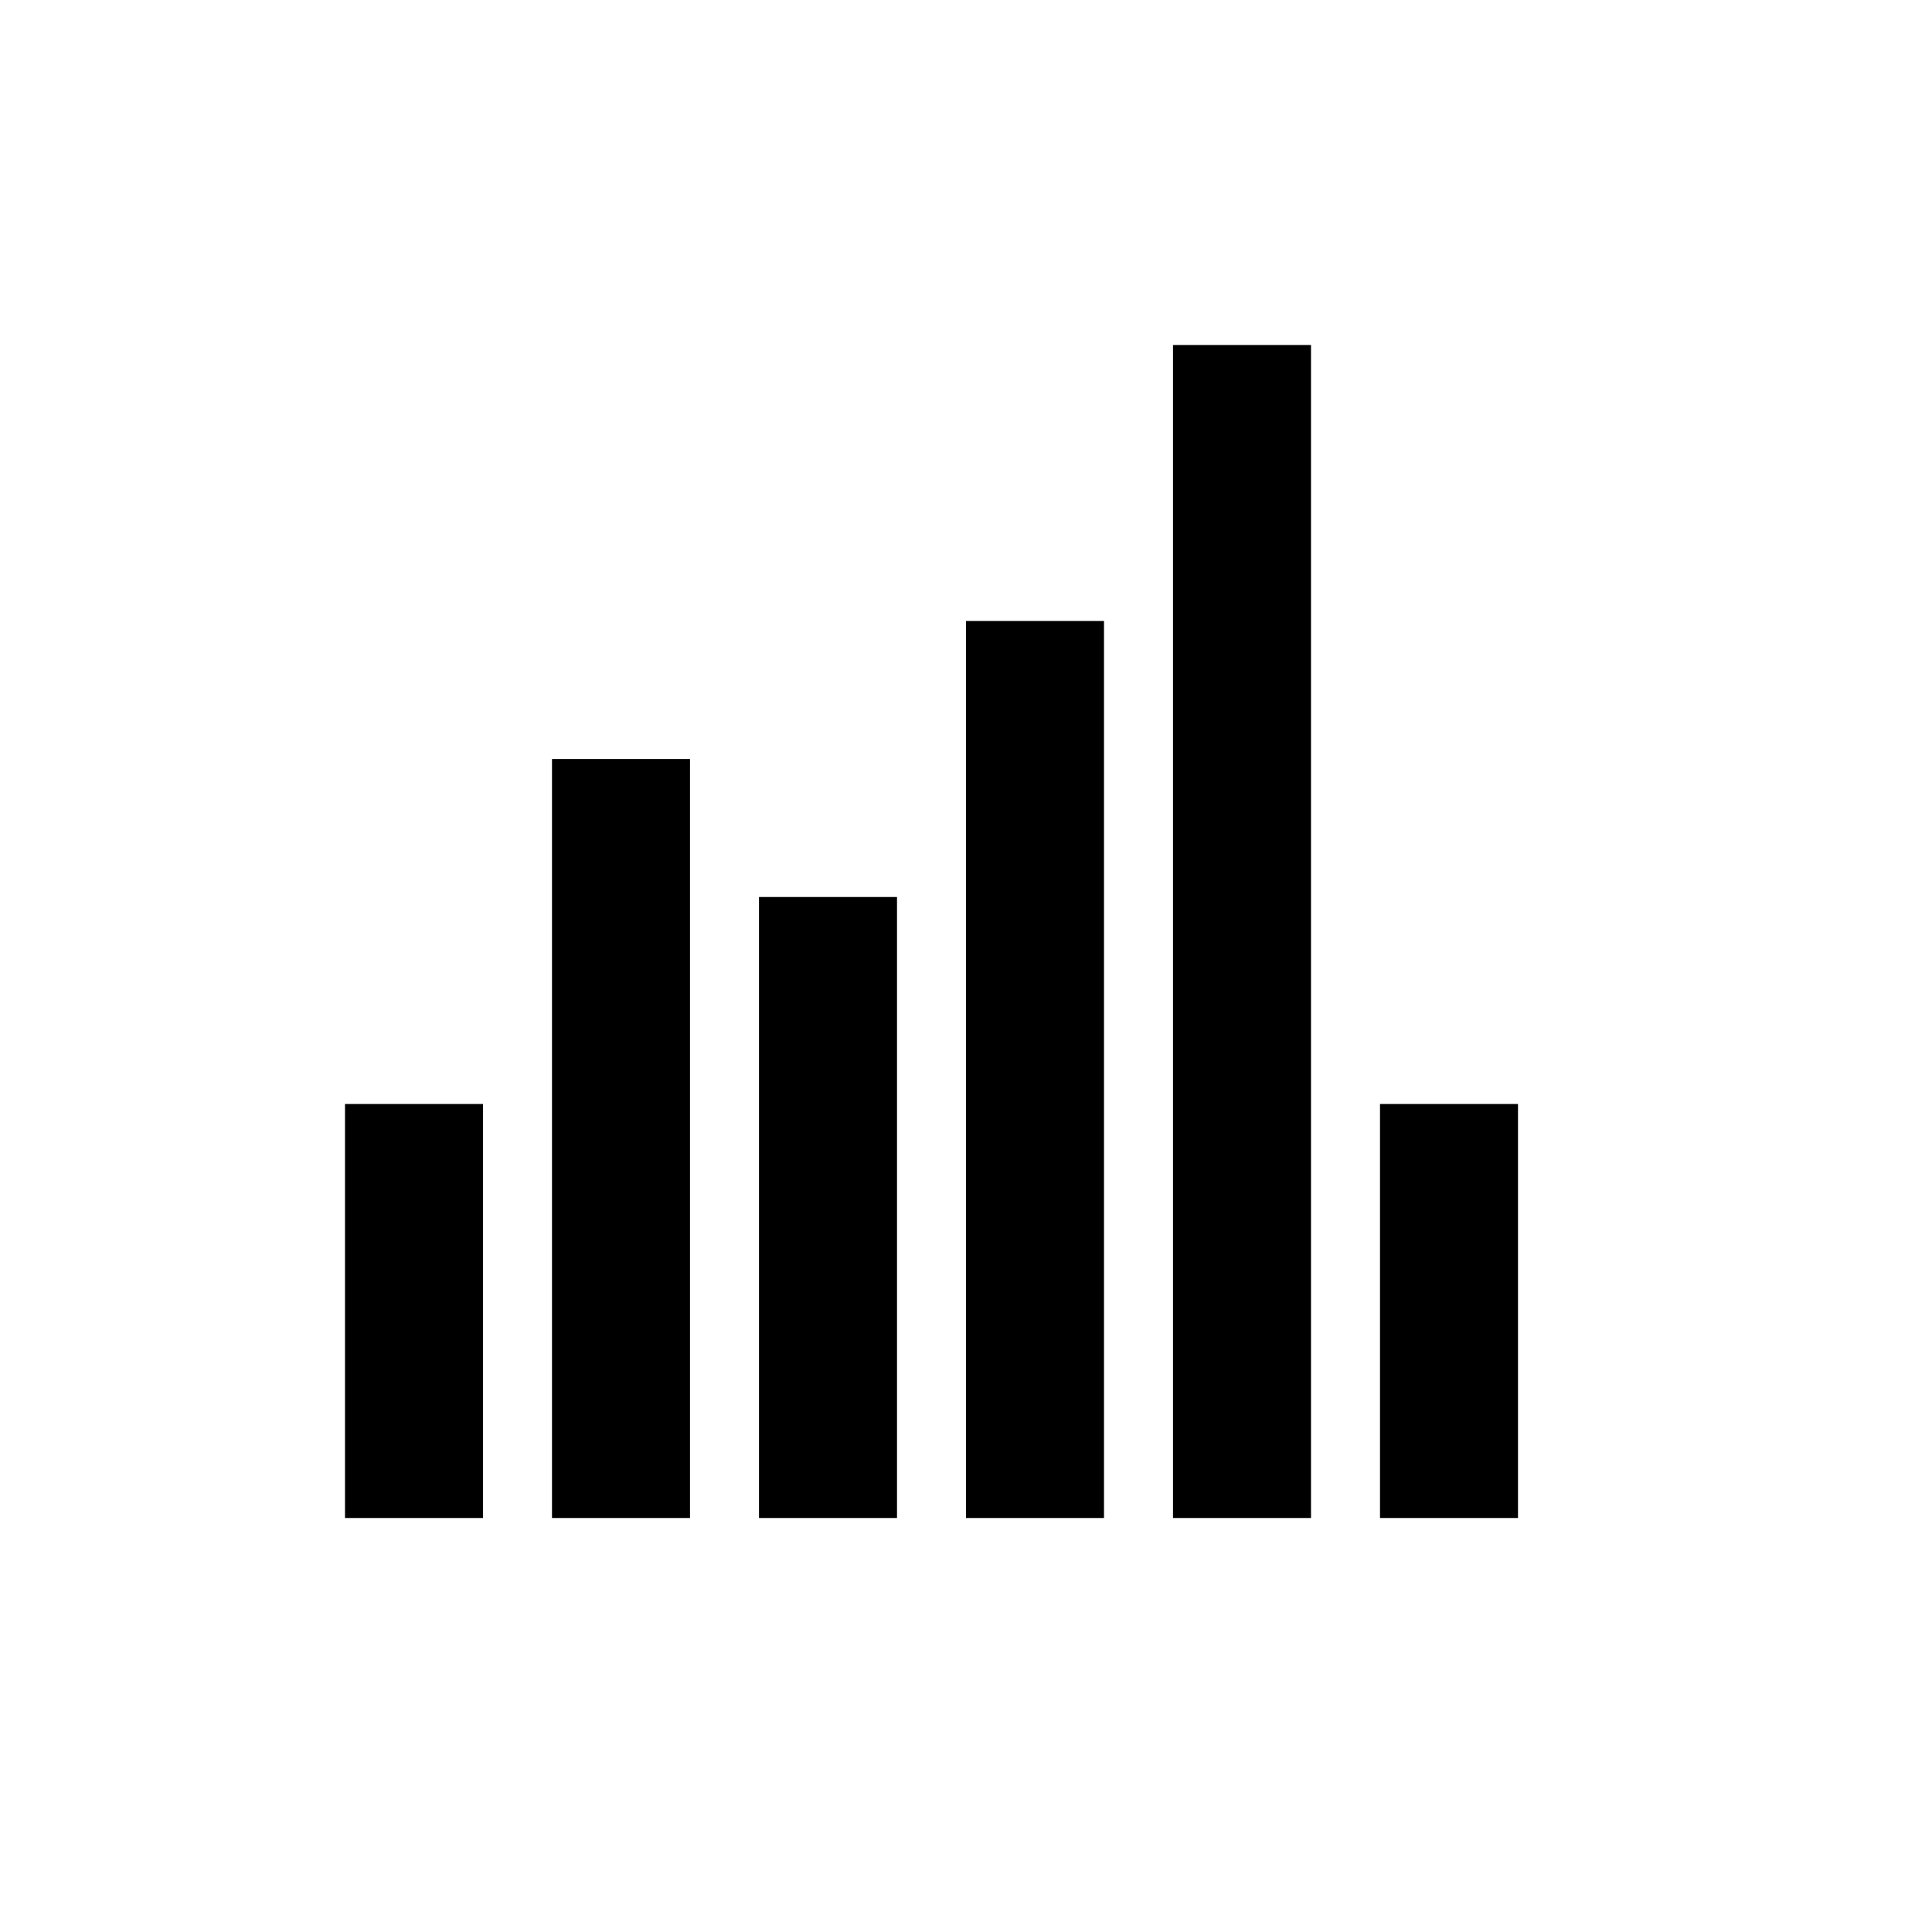
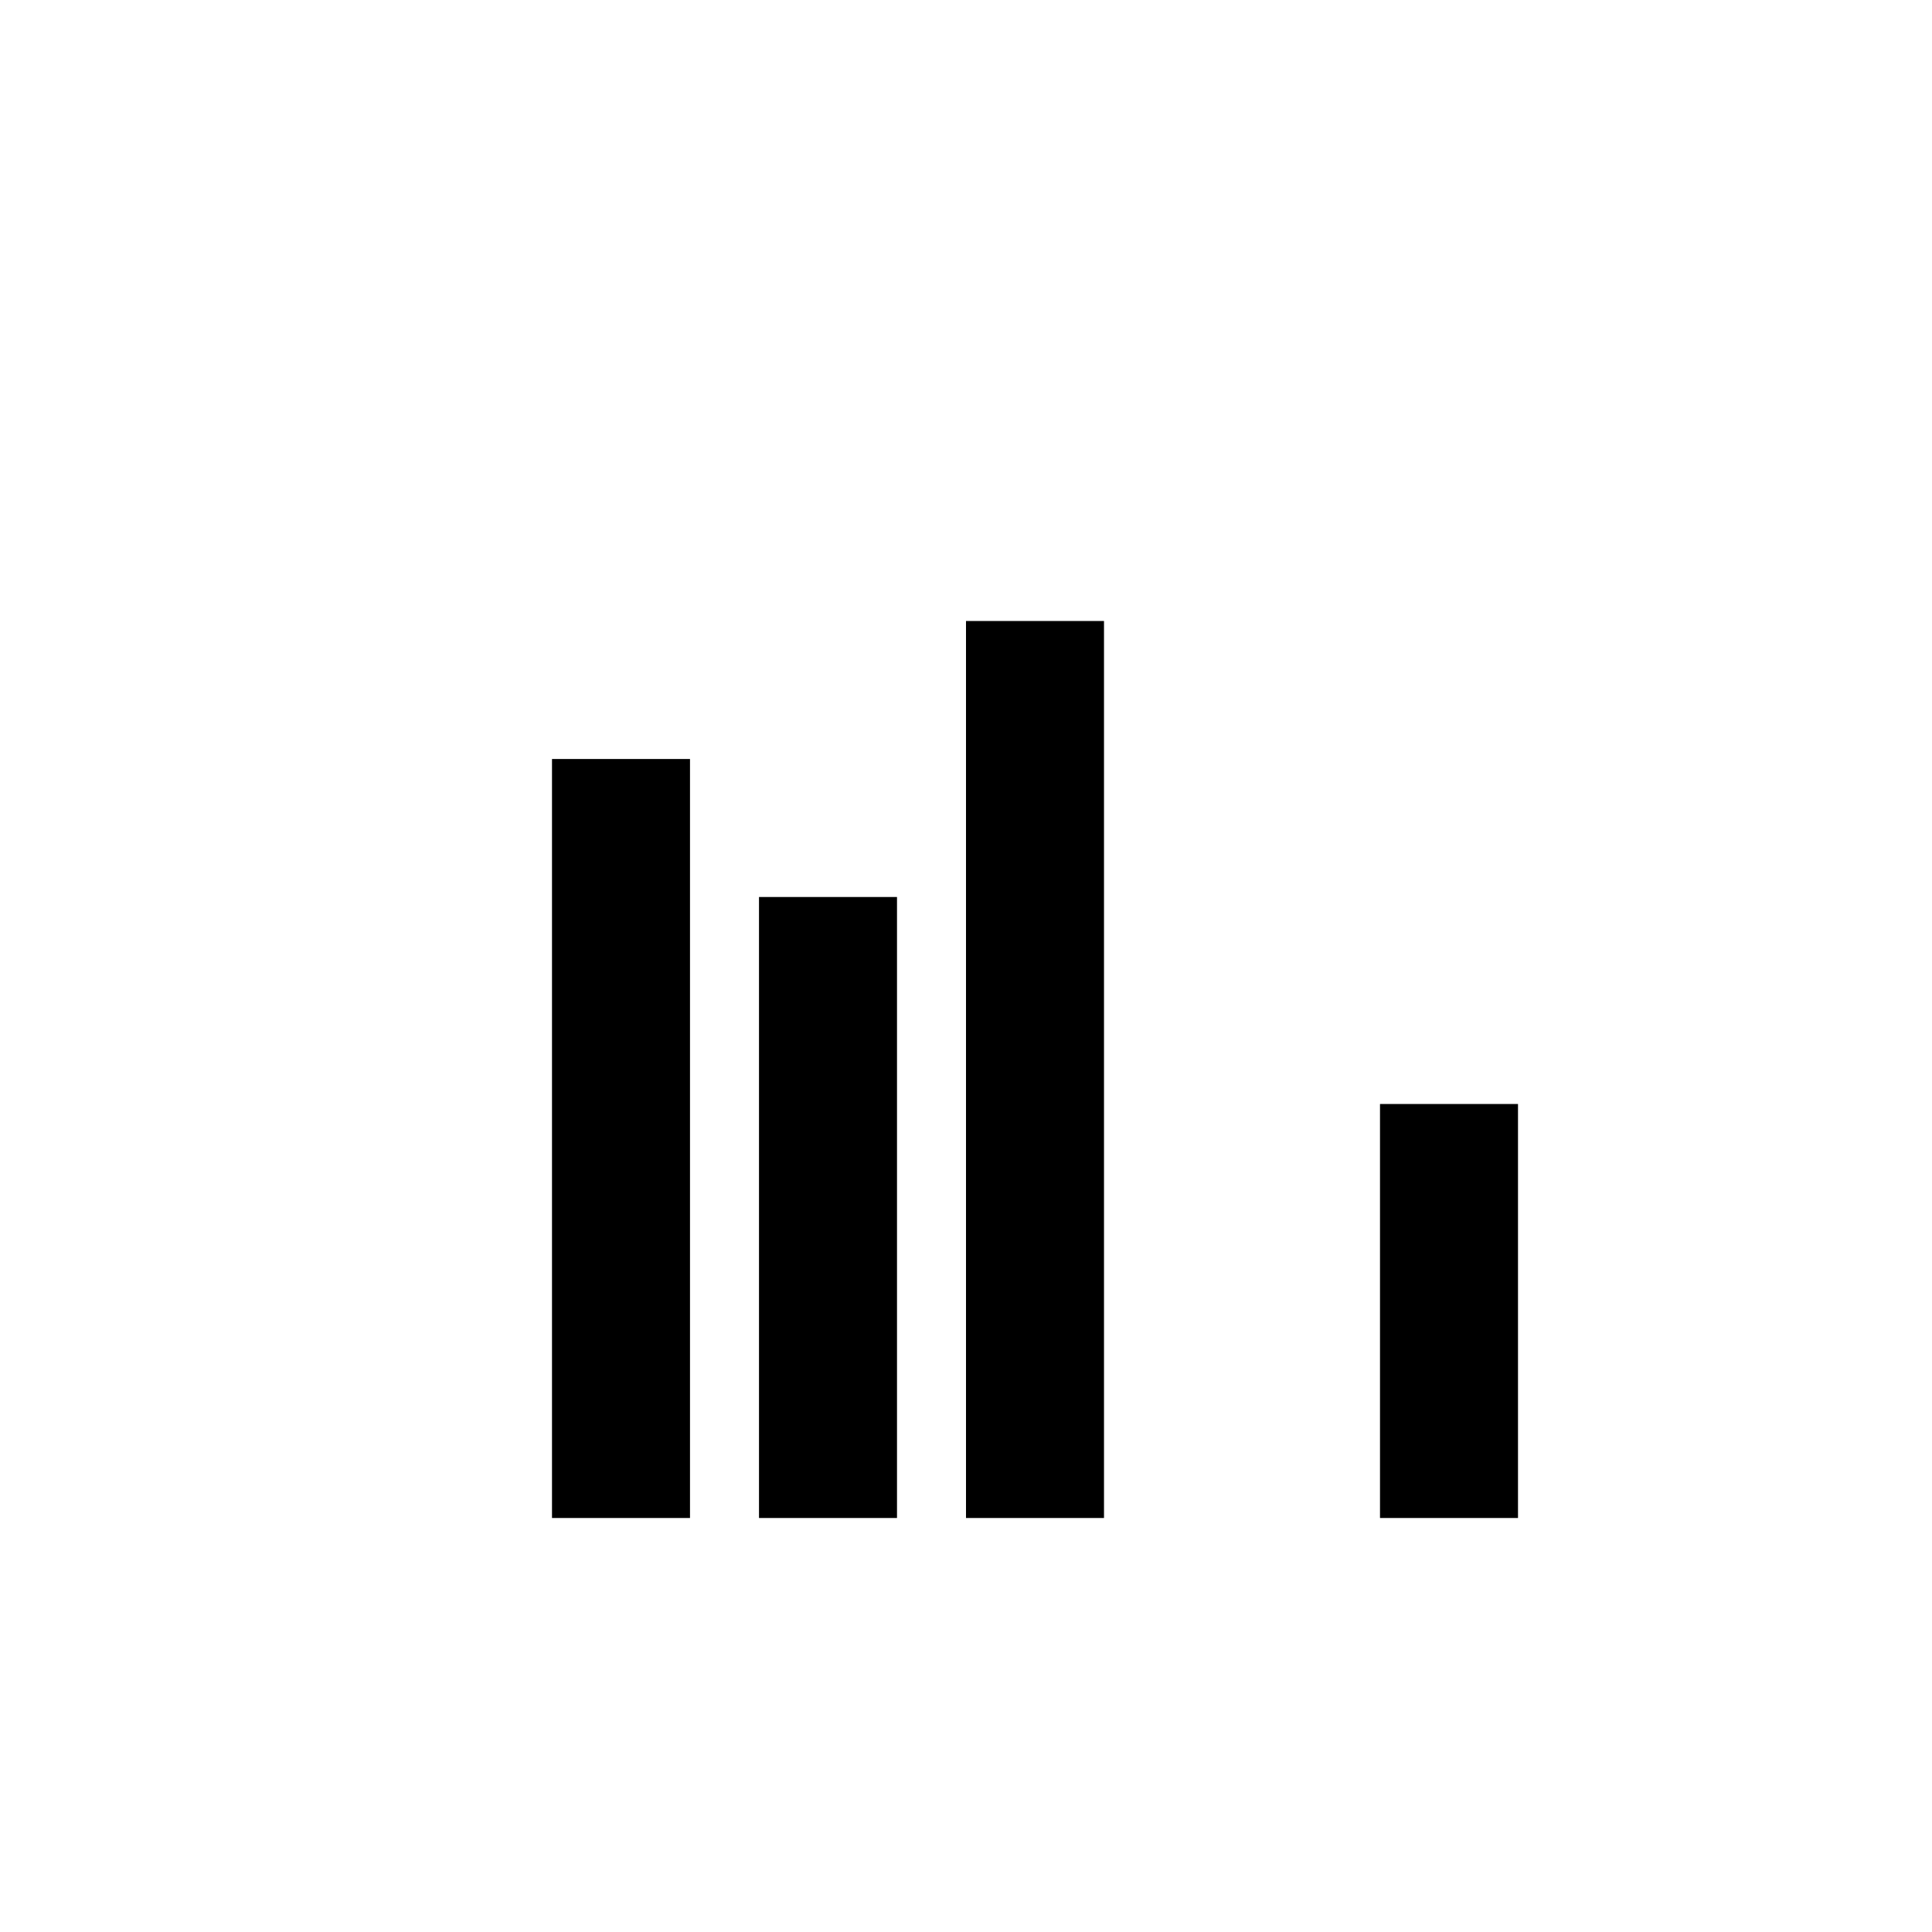
<svg xmlns="http://www.w3.org/2000/svg" width="28" height="28" viewBox="0 0 28 28" fill="none">
-   <path d="M22 16H20V22H22V16Z" fill="currentColor" />
-   <path d="M7 16H5V22H7V16Z" fill="currentColor" />
-   <path d="M19 5H17V22H19V5Z" fill="currentColor" />
+   <path d="M22 16H20V22H22V16" fill="currentColor" />
  <path d="M16 9H14V22H16V9Z" fill="currentColor" />
  <path d="M13 13H11V22H13V13Z" fill="currentColor" />
  <path d="M10 11H8V22H10V11Z" fill="currentColor" />
</svg>